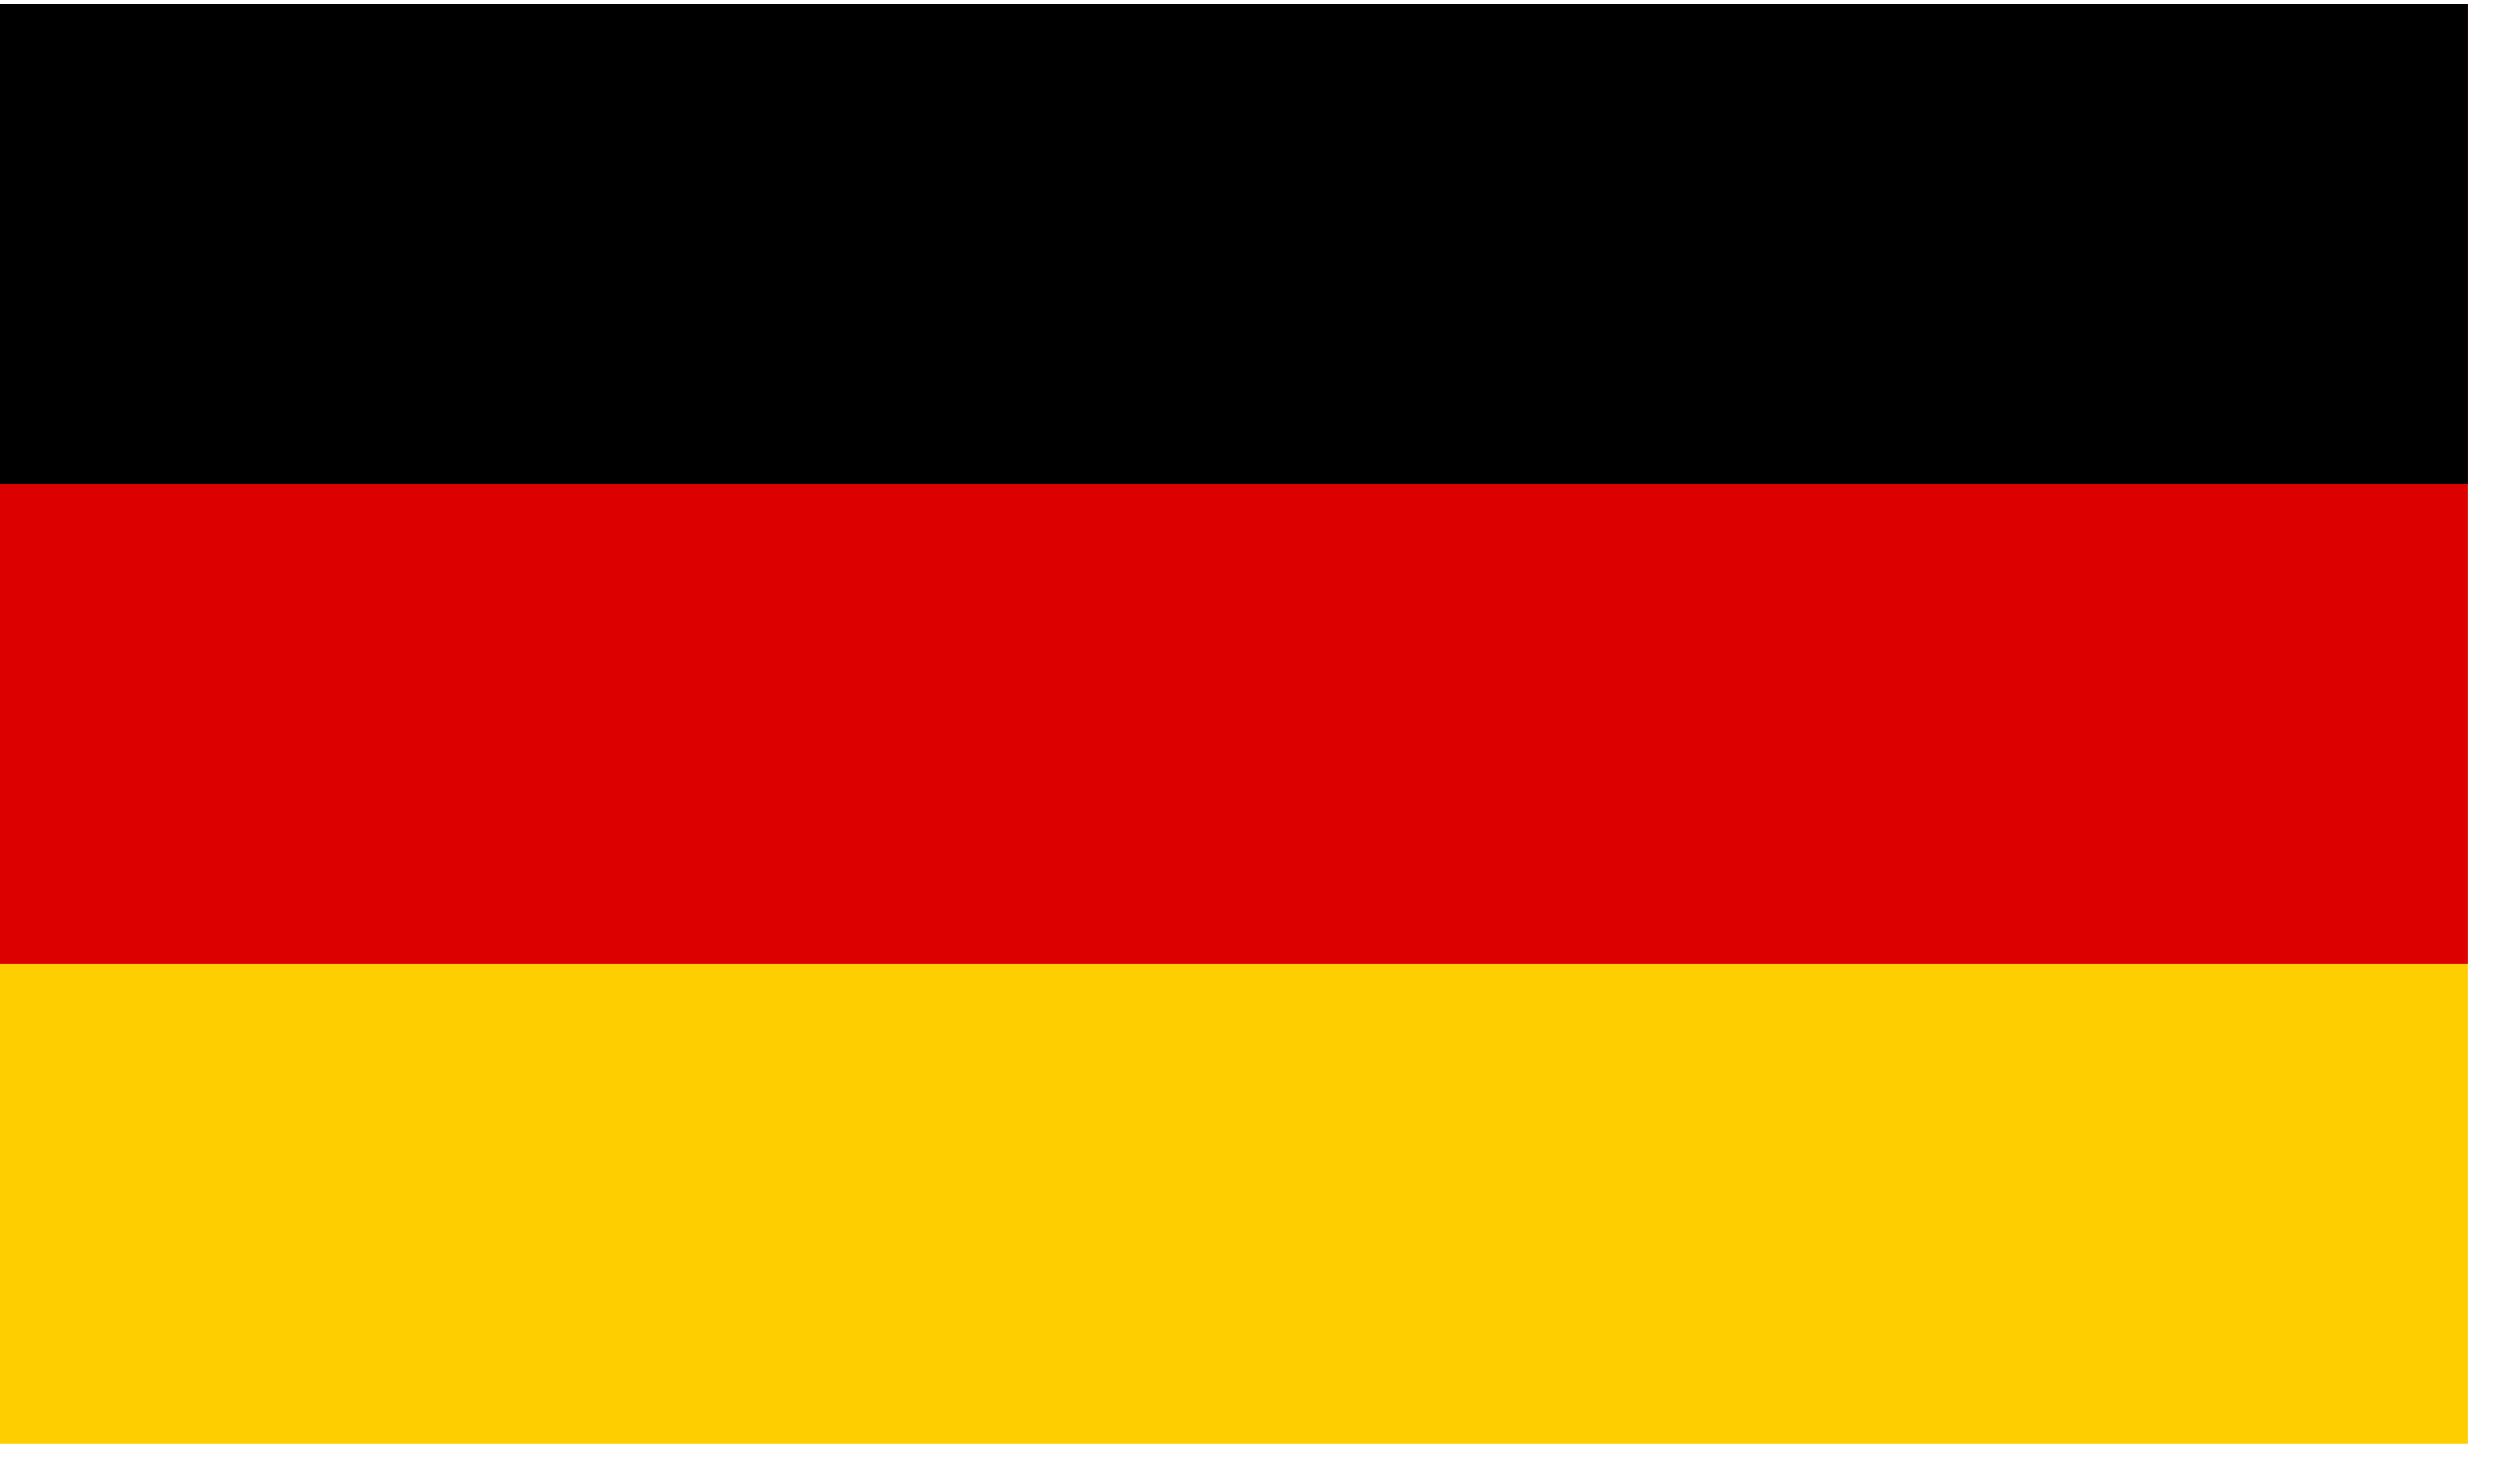
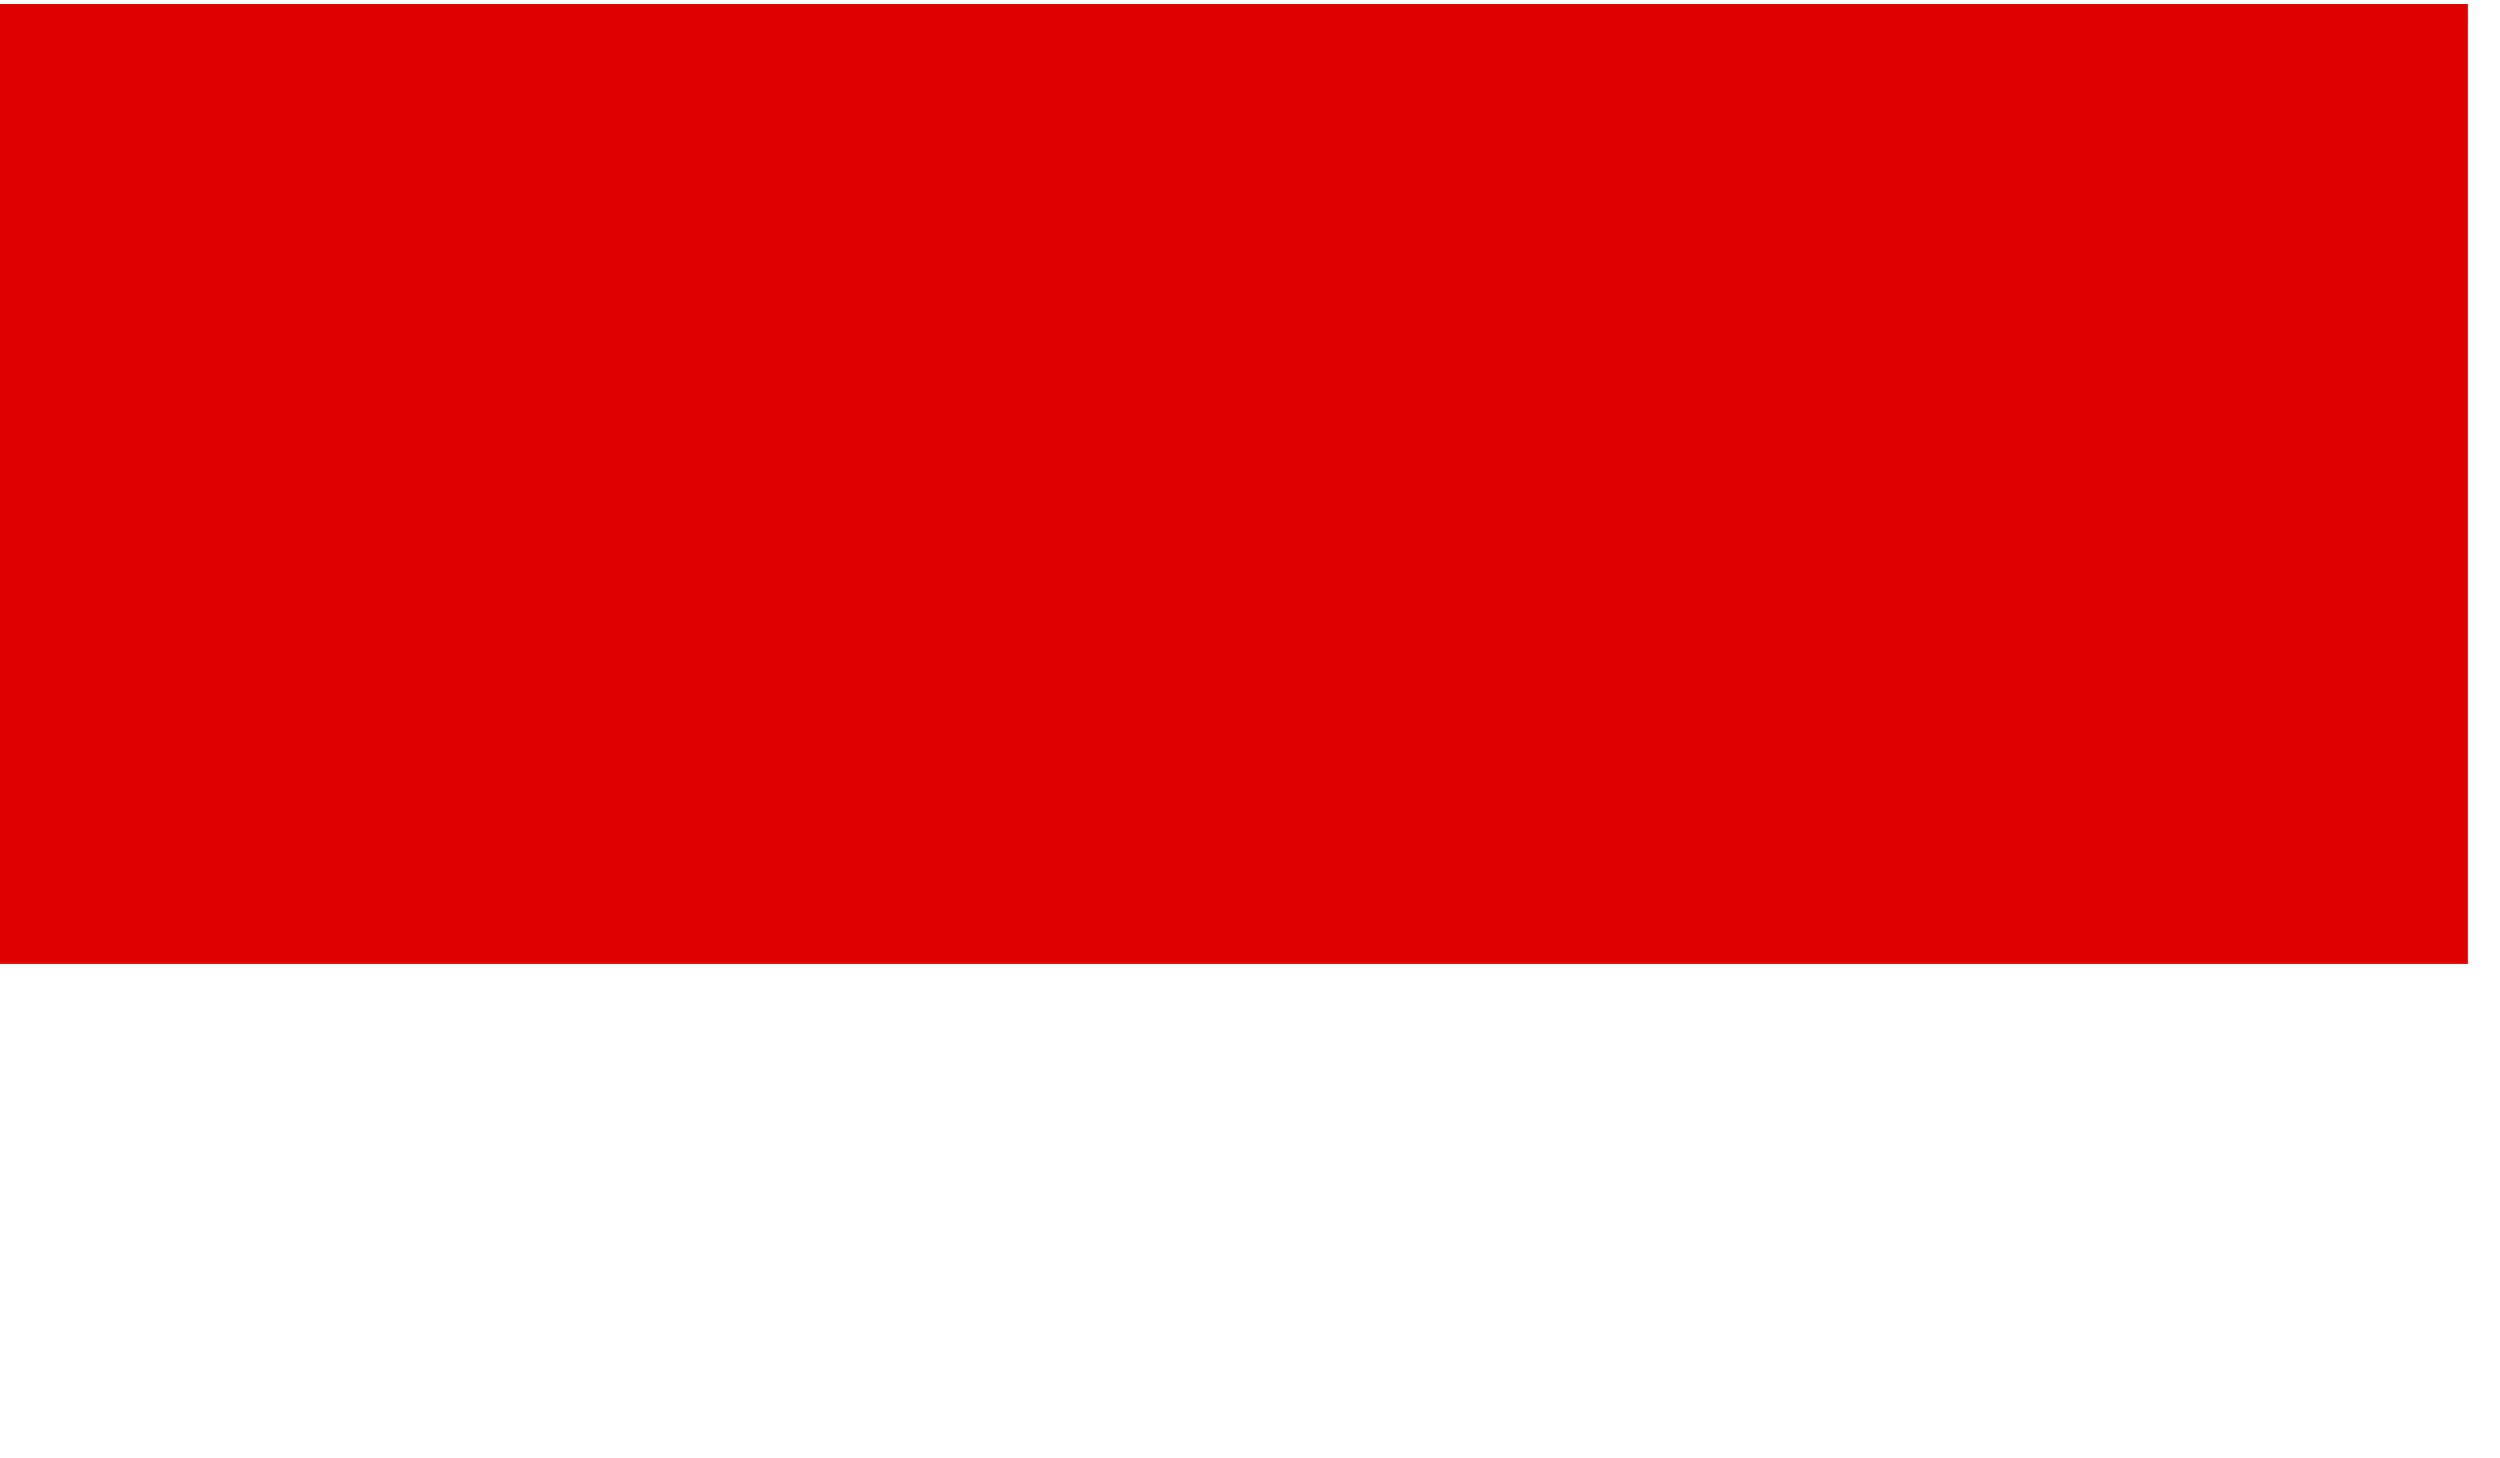
<svg xmlns="http://www.w3.org/2000/svg" width="36" height="21" viewBox="0 0 36 21" fill="none">
-   <path fill-rule="evenodd" clip-rule="evenodd" d="M0 20.79H35.537V0.059H0V20.79Z" fill="#FFCE00" />
+   <path fill-rule="evenodd" clip-rule="evenodd" d="M0 20.79V0.059H0V20.79Z" fill="#FFCE00" />
  <path fill-rule="evenodd" clip-rule="evenodd" d="M0 13.88H35.537V0.058H0V13.88Z" fill="#DD0000" />
-   <path fill-rule="evenodd" clip-rule="evenodd" d="M0 6.97H35.537V0.058H0V6.97Z" fill="black" />
</svg>